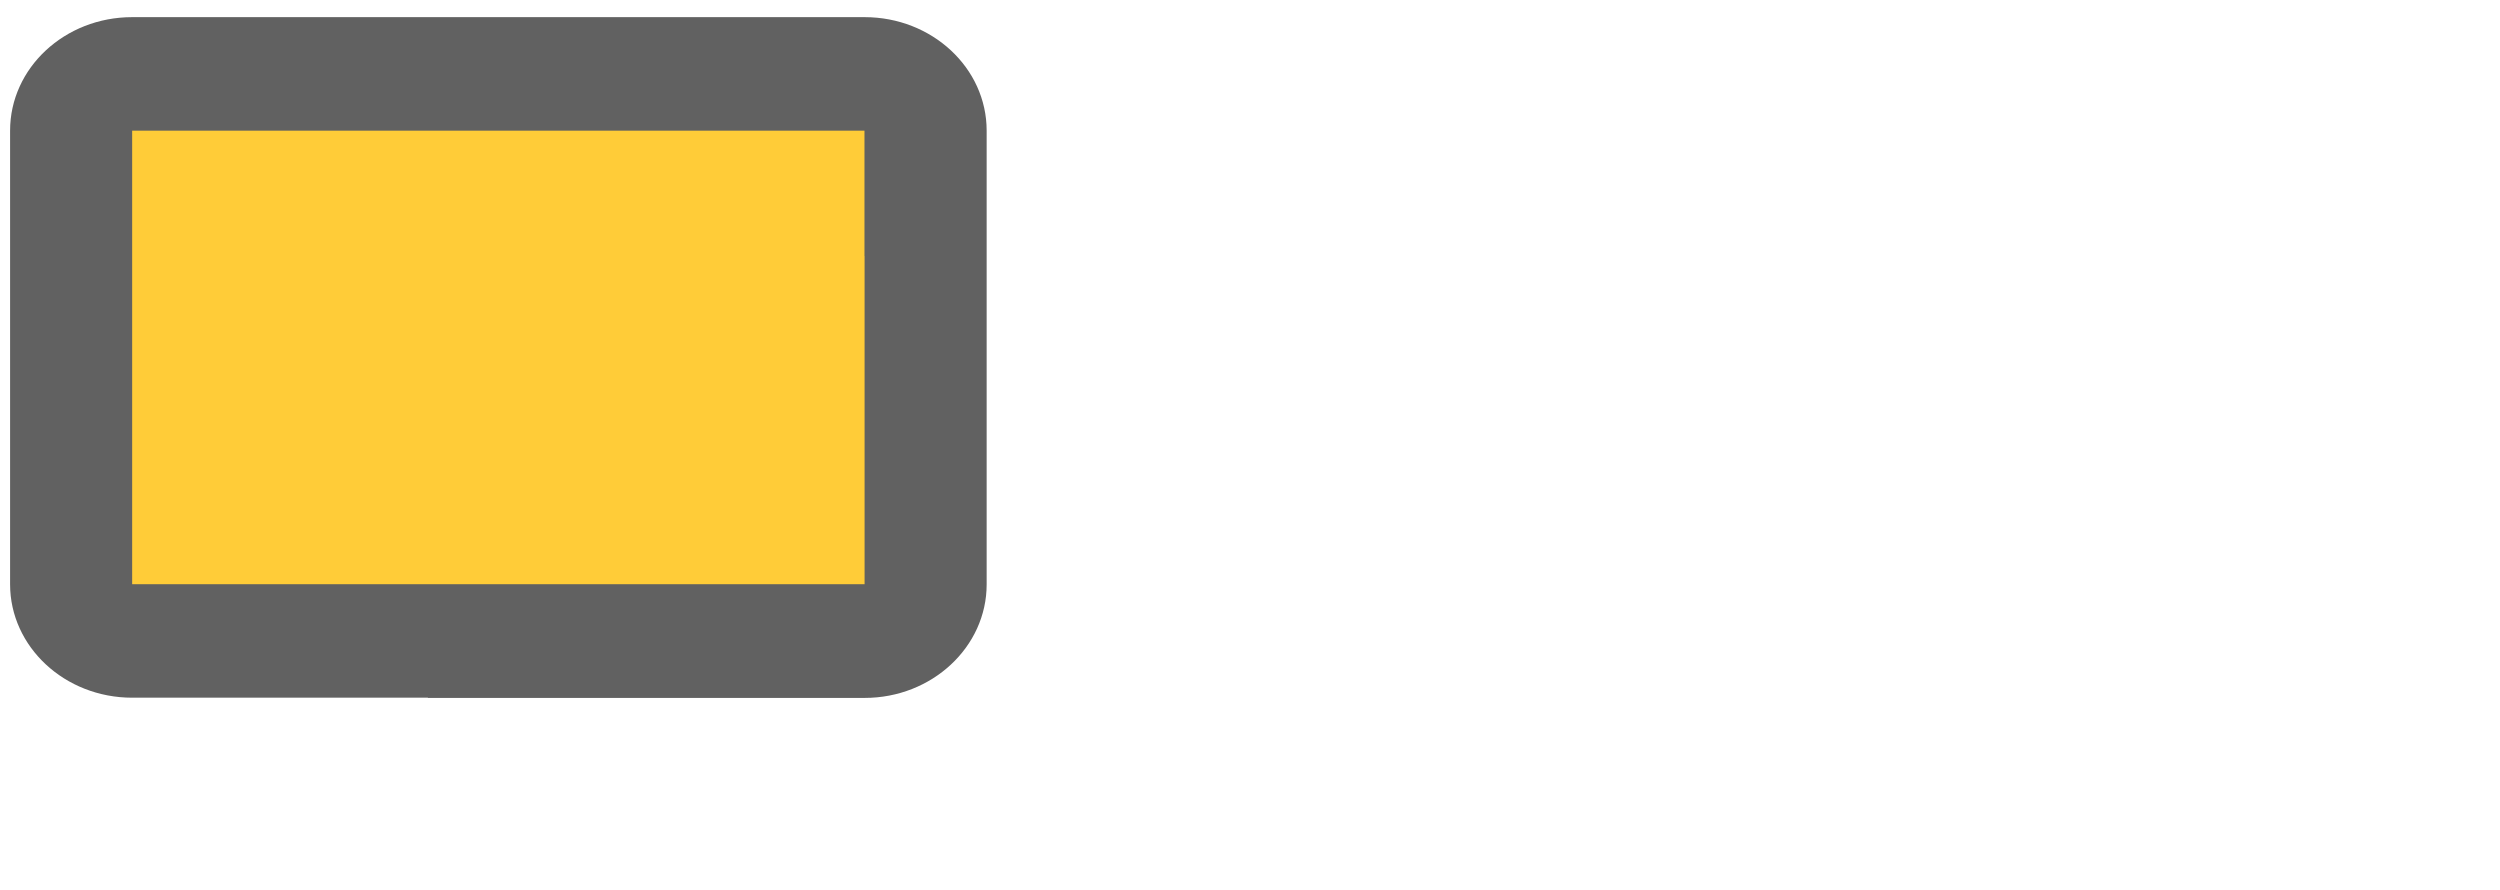
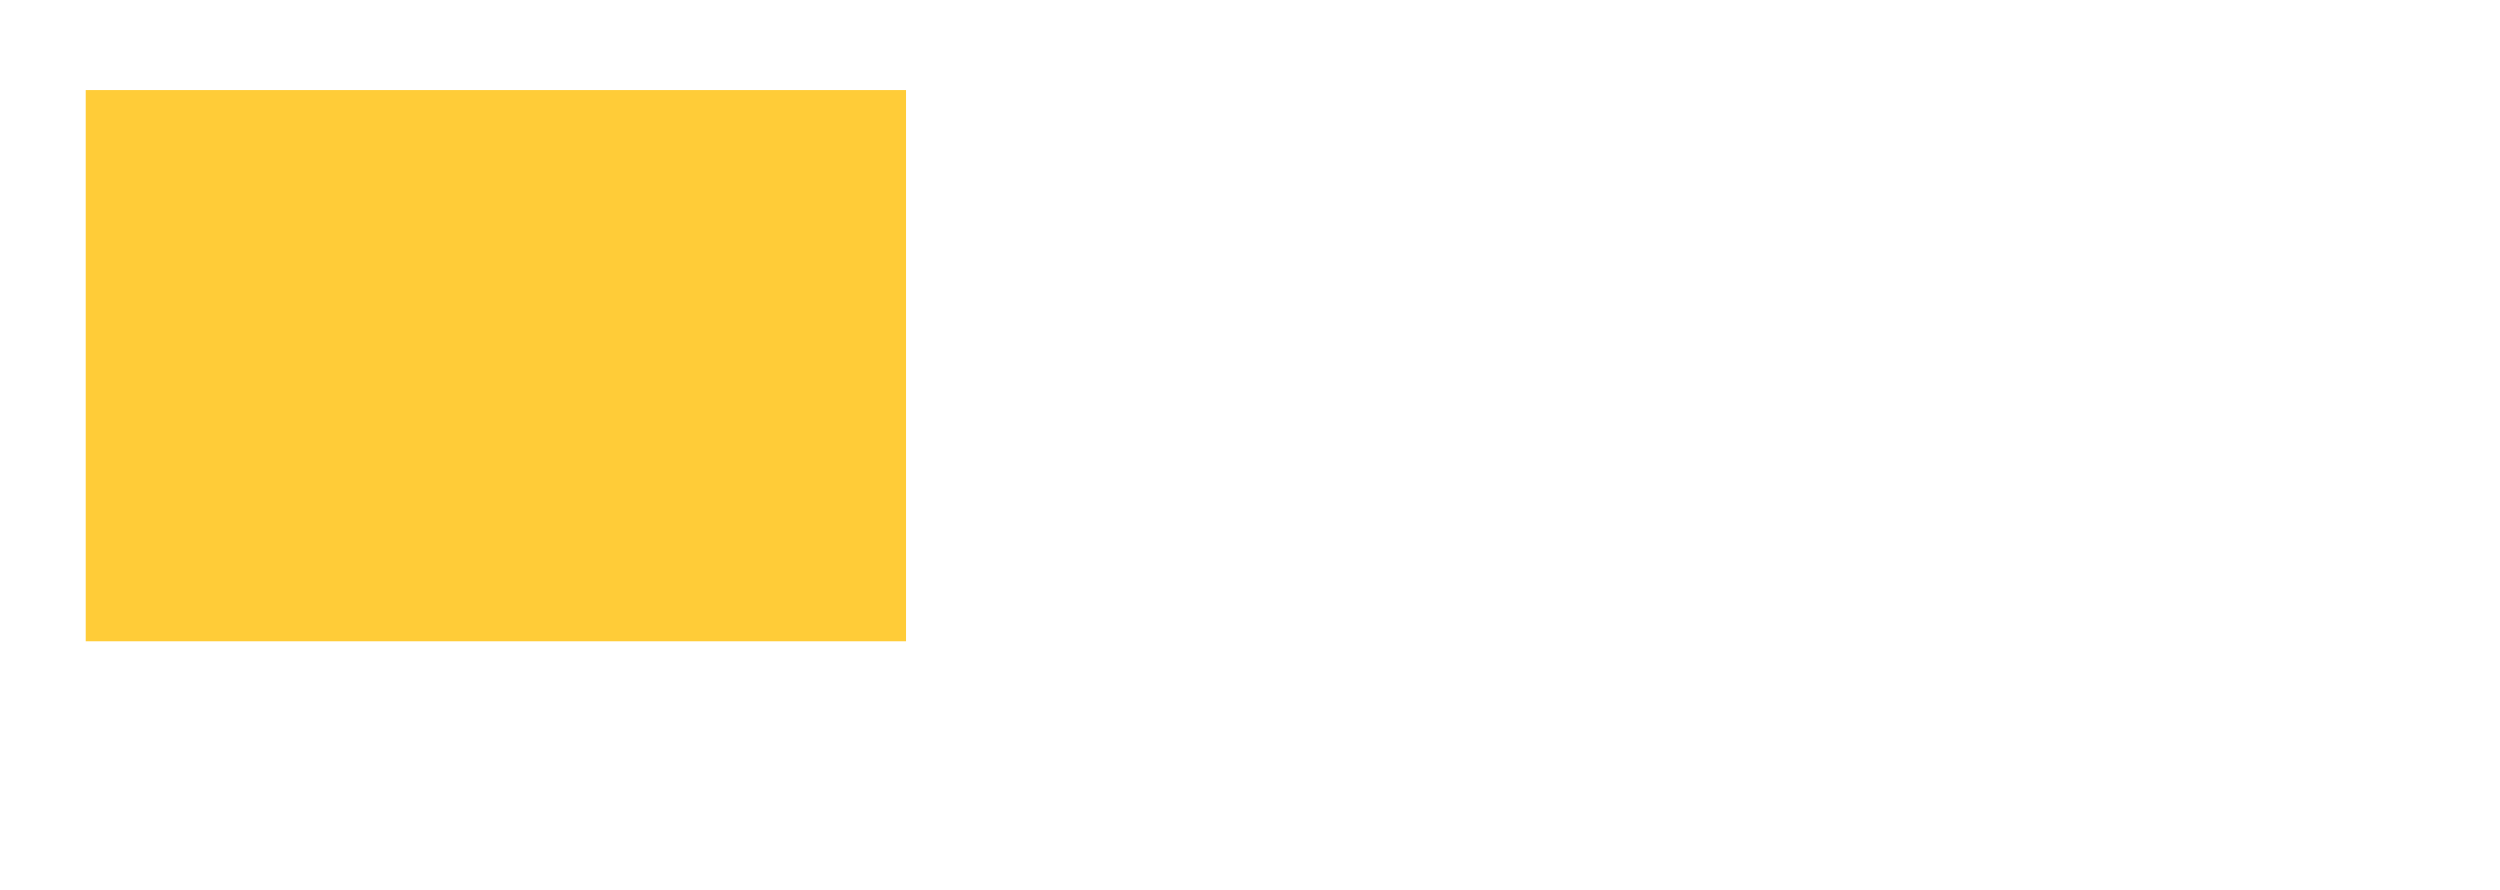
<svg xmlns="http://www.w3.org/2000/svg" version="1.1" id="Layer_1" image-rendering="optimizeQuality" shape-rendering="geometricPrecision" text-rendering="geometricPrecision" x="0px" y="0px" viewBox="0 0 2304 820" style="enable-background:new 0 0 2304 820;" xml:space="preserve">
  <style type="text/css">
	.st0{fill:#ffcc38;}
	.st1{fill:#616161;}
</style>
  <rect x="79" y="83" class="st0" width="756" height="508" />
-   <path class="st1" d="M796.8,15.8h-0.2H121.8C59.7,15.8,9.3,62.6,9.3,120.4V276v262.5C9.3,596.1,59.7,643,121.8,643h272.6  c0,0.1,0,0.1-0.1,0.2h402.5c62.1,0,112.5-47,112.5-104.6V120.4C909.3,62.6,858.9,15.8,796.8,15.8z M438.5,538.4h-28.4H121.8V236  V120.4h674.9V236c0,0,0.1,0,0.1,0v302.4H438.5z" />
</svg>